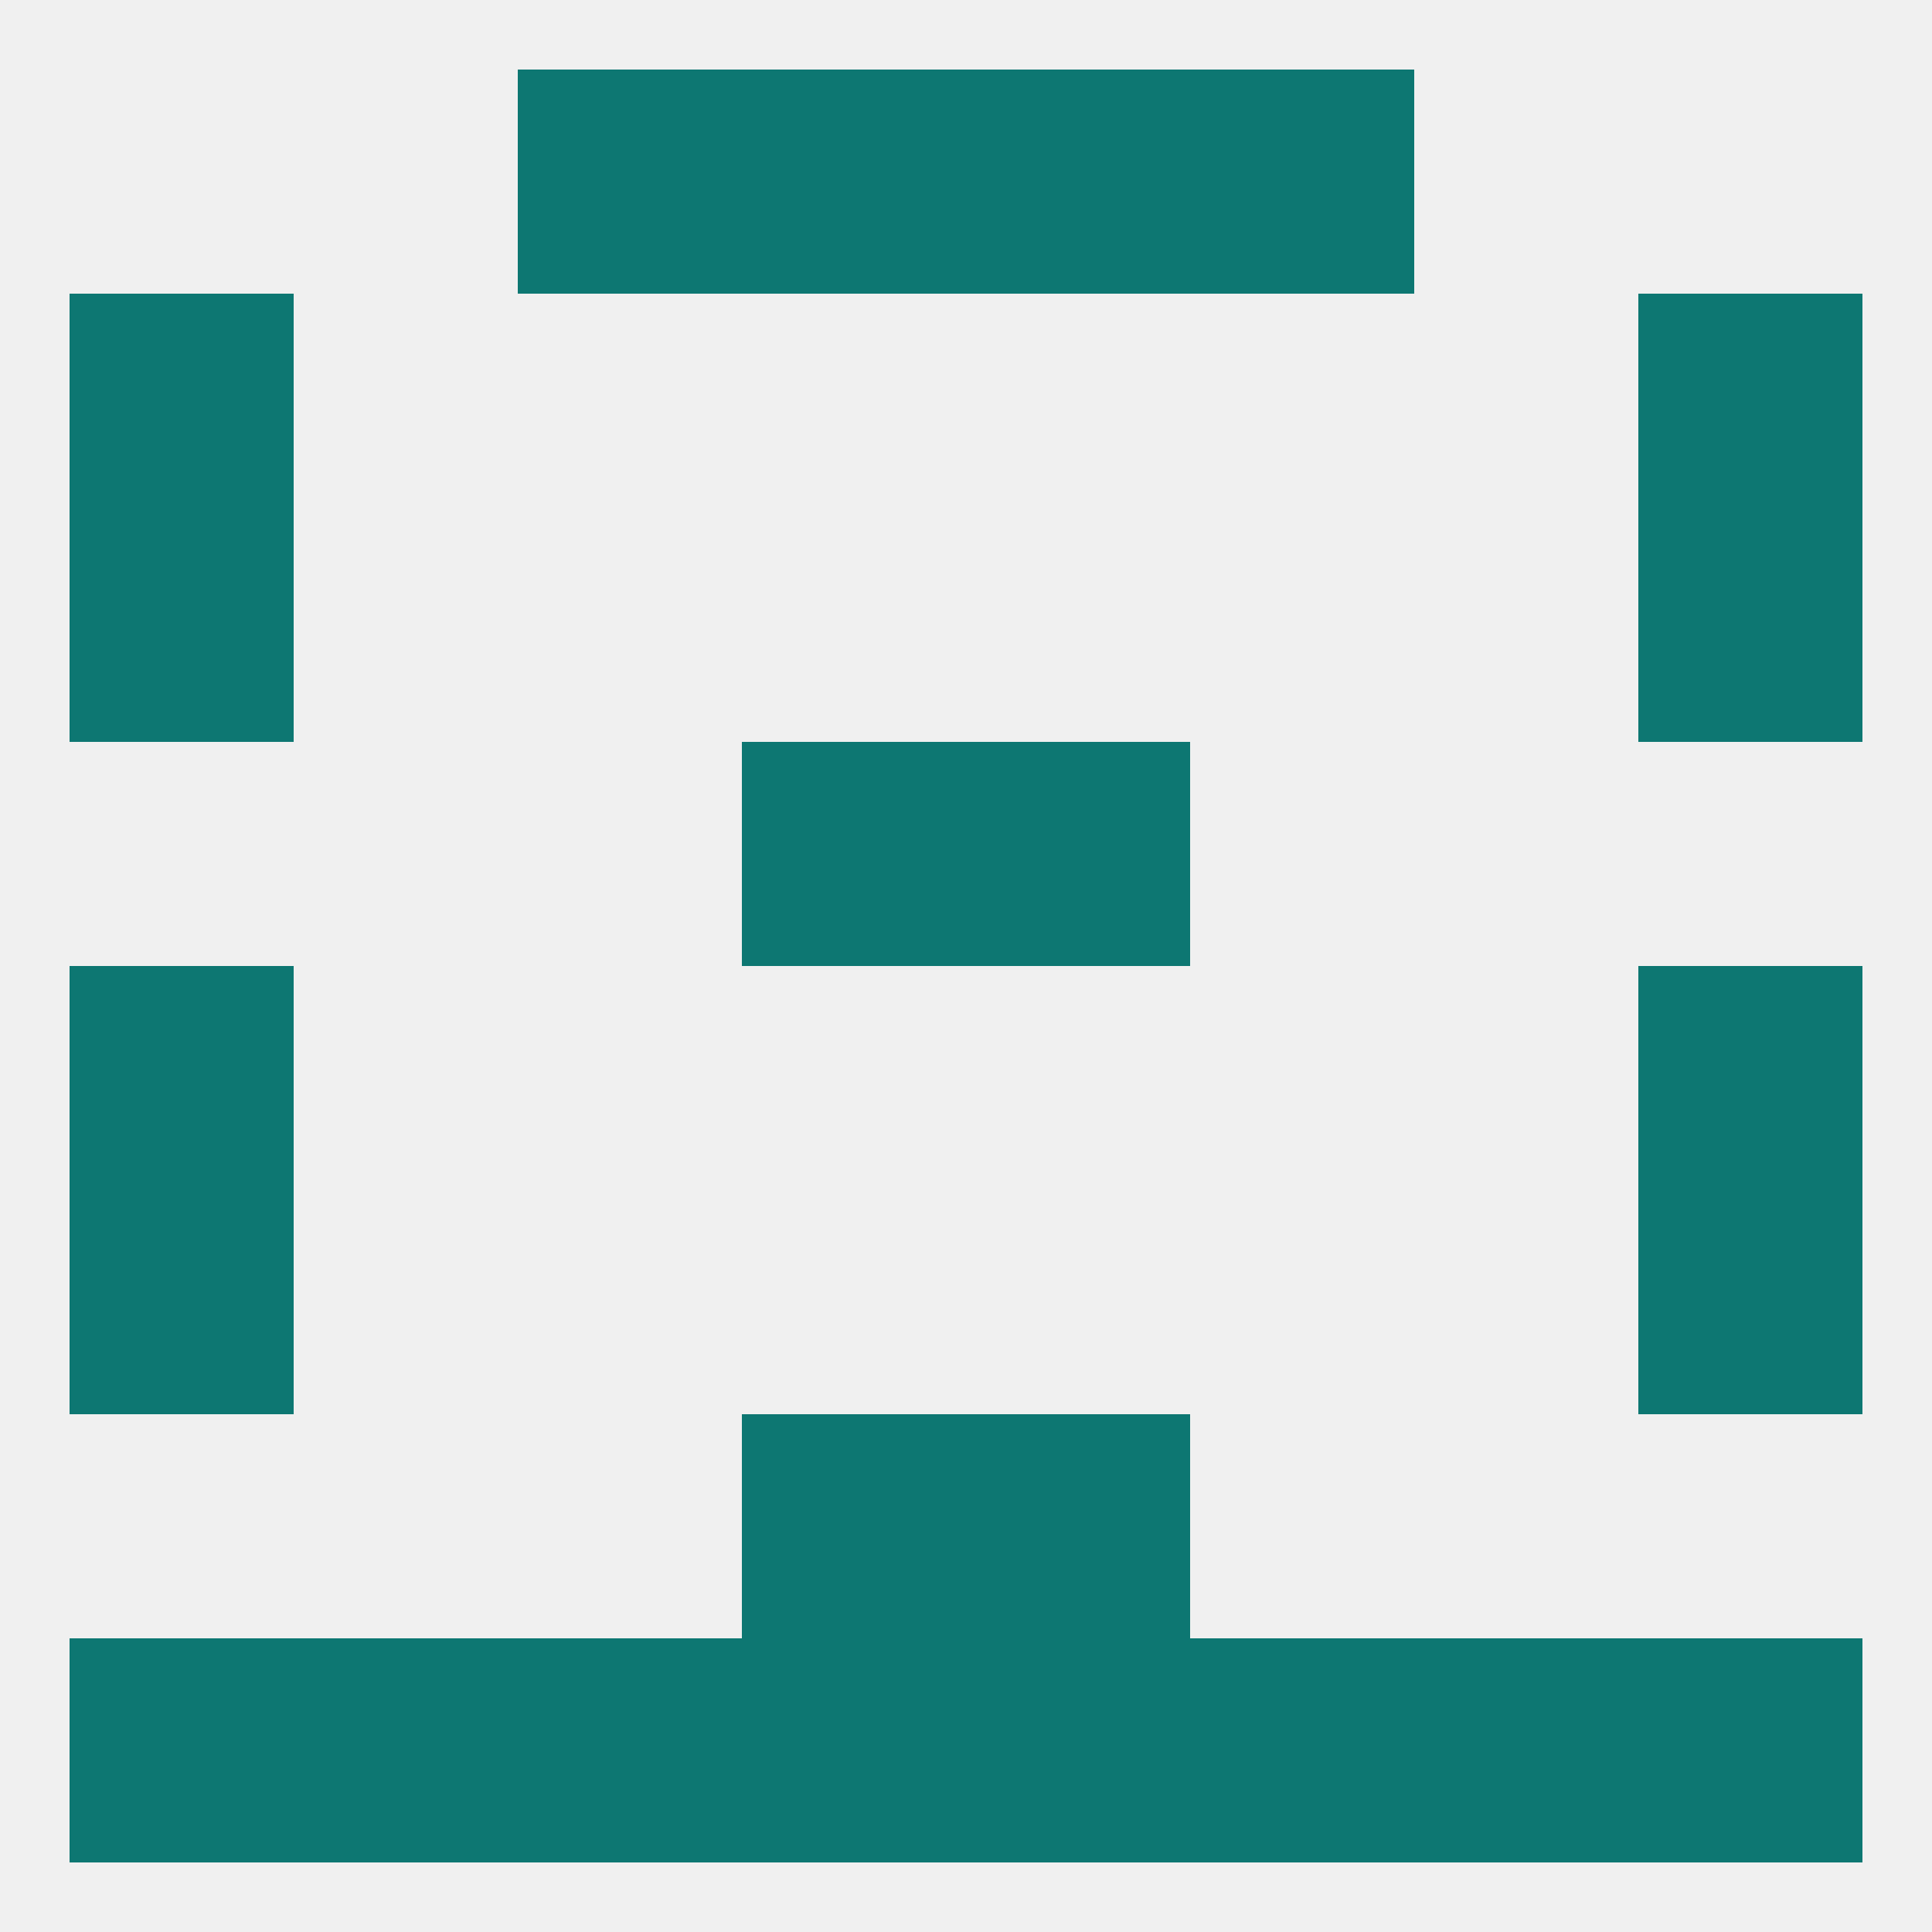
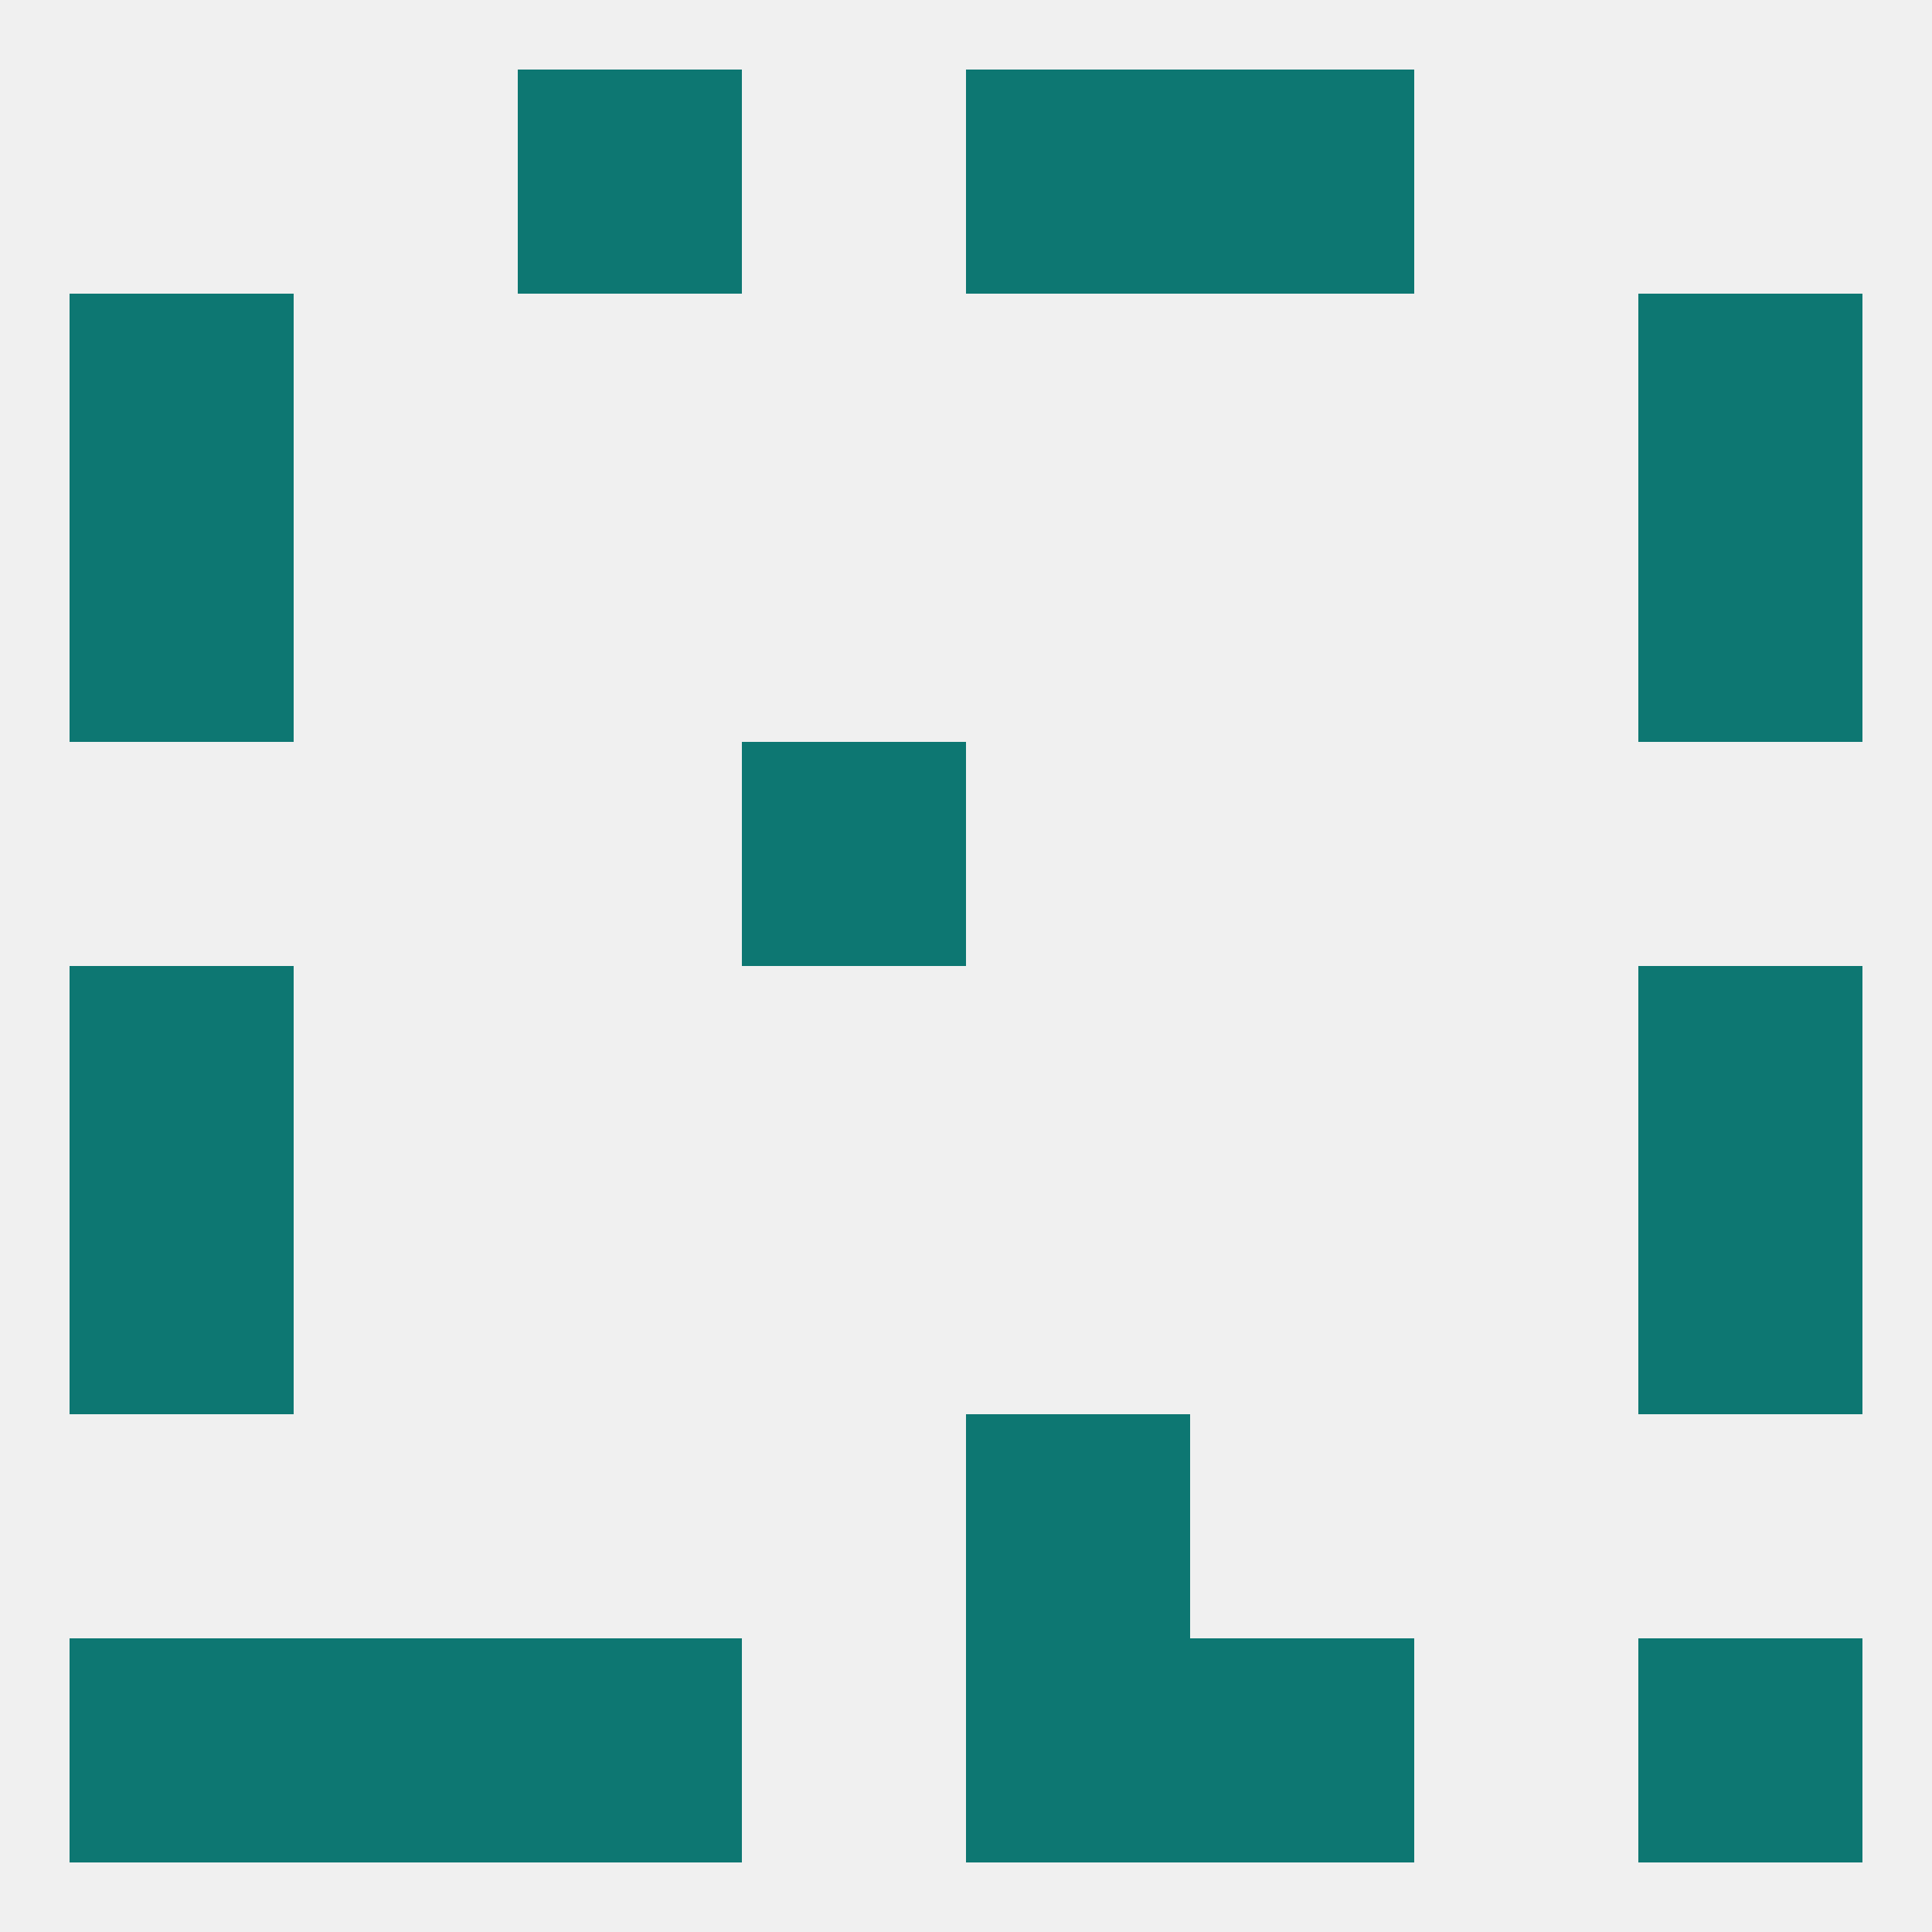
<svg xmlns="http://www.w3.org/2000/svg" version="1.1" baseprofile="full" width="250" height="250" viewBox="0 0 250 250">
  <rect width="100%" height="100%" fill="rgba(240,240,240,255)" />
  <rect x="125" y="9" width="29" height="29" fill="rgba(13,119,114,255)" />
  <rect x="67" y="9" width="29" height="29" fill="rgba(13,119,114,255)" />
  <rect x="154" y="9" width="29" height="29" fill="rgba(13,119,114,255)" />
-   <rect x="96" y="9" width="29" height="29" fill="rgba(13,119,114,255)" />
  <rect x="9" y="38" width="29" height="29" fill="rgba(13,119,114,255)" />
  <rect x="212" y="38" width="29" height="29" fill="rgba(13,119,114,255)" />
-   <rect x="183" y="212" width="29" height="29" fill="rgba(13,119,114,255)" />
  <rect x="67" y="212" width="29" height="29" fill="rgba(13,119,114,255)" />
  <rect x="154" y="212" width="29" height="29" fill="rgba(13,119,114,255)" />
-   <rect x="96" y="212" width="29" height="29" fill="rgba(13,119,114,255)" />
  <rect x="125" y="212" width="29" height="29" fill="rgba(13,119,114,255)" />
  <rect x="9" y="212" width="29" height="29" fill="rgba(13,119,114,255)" />
  <rect x="212" y="212" width="29" height="29" fill="rgba(13,119,114,255)" />
  <rect x="38" y="212" width="29" height="29" fill="rgba(13,119,114,255)" />
  <rect x="9" y="125" width="29" height="29" fill="rgba(13,119,114,255)" />
  <rect x="212" y="125" width="29" height="29" fill="rgba(13,119,114,255)" />
  <rect x="96" y="96" width="29" height="29" fill="rgba(13,119,114,255)" />
-   <rect x="125" y="96" width="29" height="29" fill="rgba(13,119,114,255)" />
  <rect x="9" y="67" width="29" height="29" fill="rgba(13,119,114,255)" />
  <rect x="212" y="67" width="29" height="29" fill="rgba(13,119,114,255)" />
  <rect x="9" y="154" width="29" height="29" fill="rgba(13,119,114,255)" />
  <rect x="212" y="154" width="29" height="29" fill="rgba(13,119,114,255)" />
-   <rect x="96" y="183" width="29" height="29" fill="rgba(13,119,114,255)" />
  <rect x="125" y="183" width="29" height="29" fill="rgba(13,119,114,255)" />
</svg>